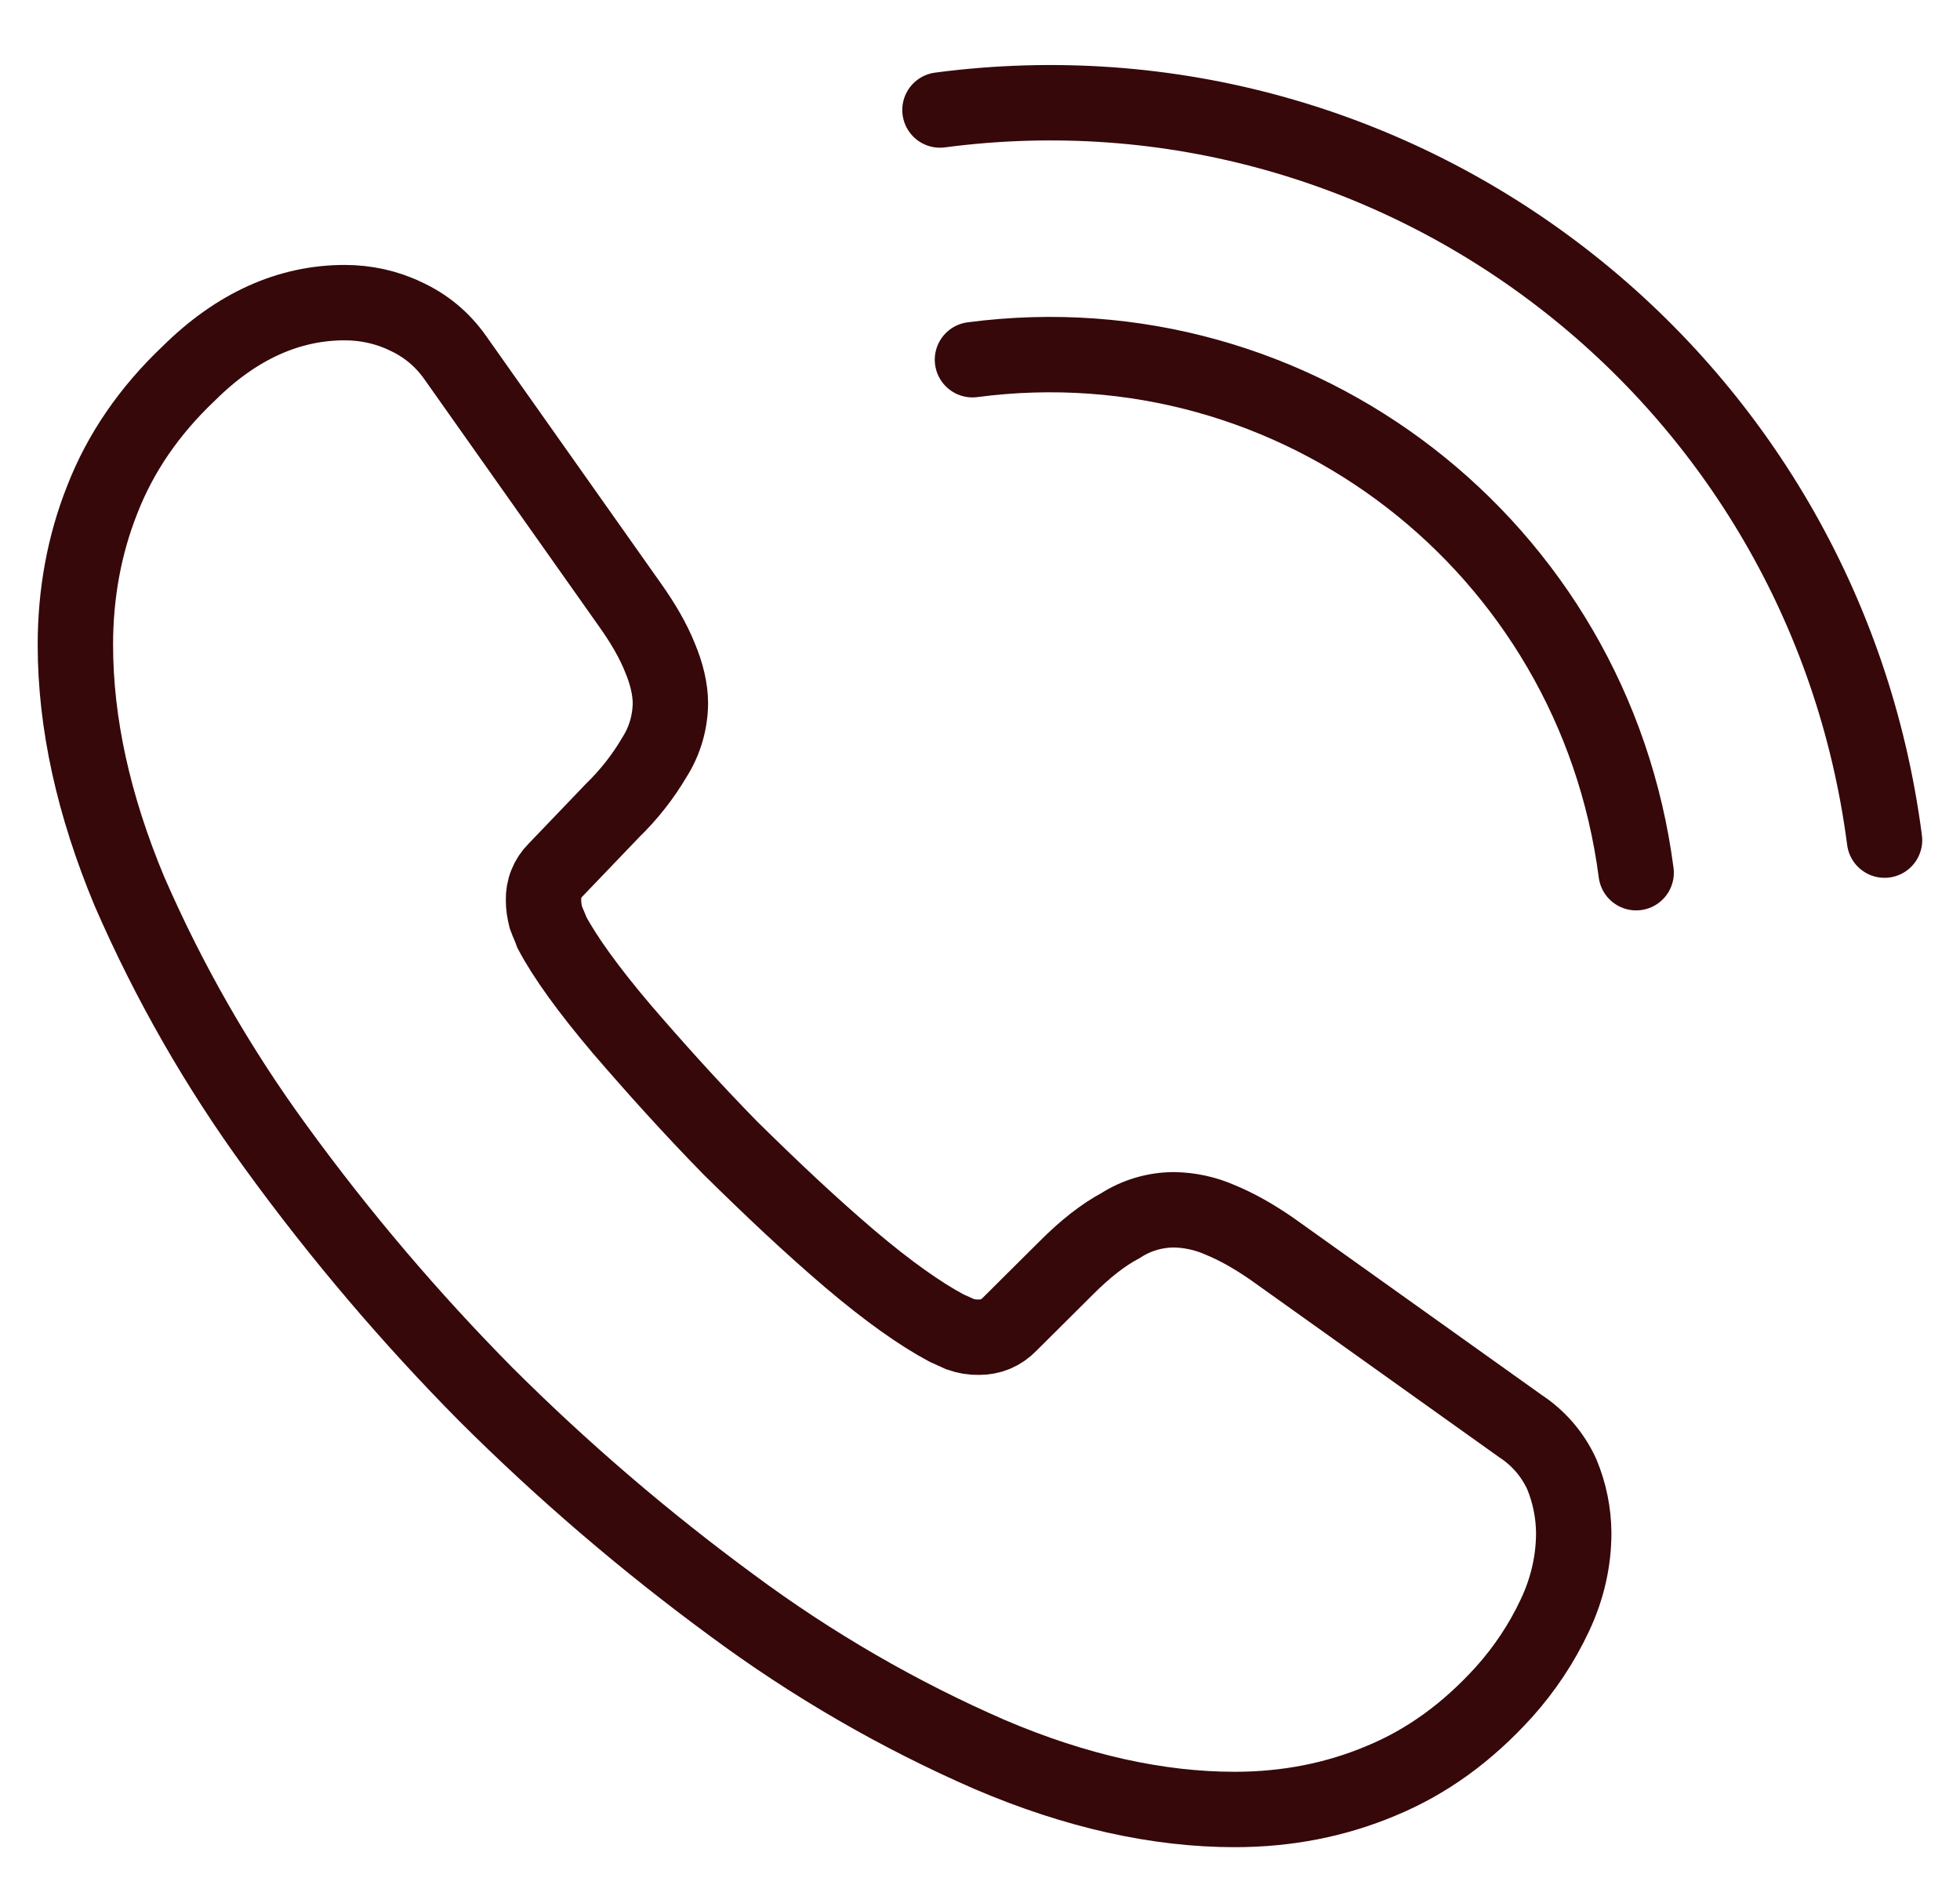
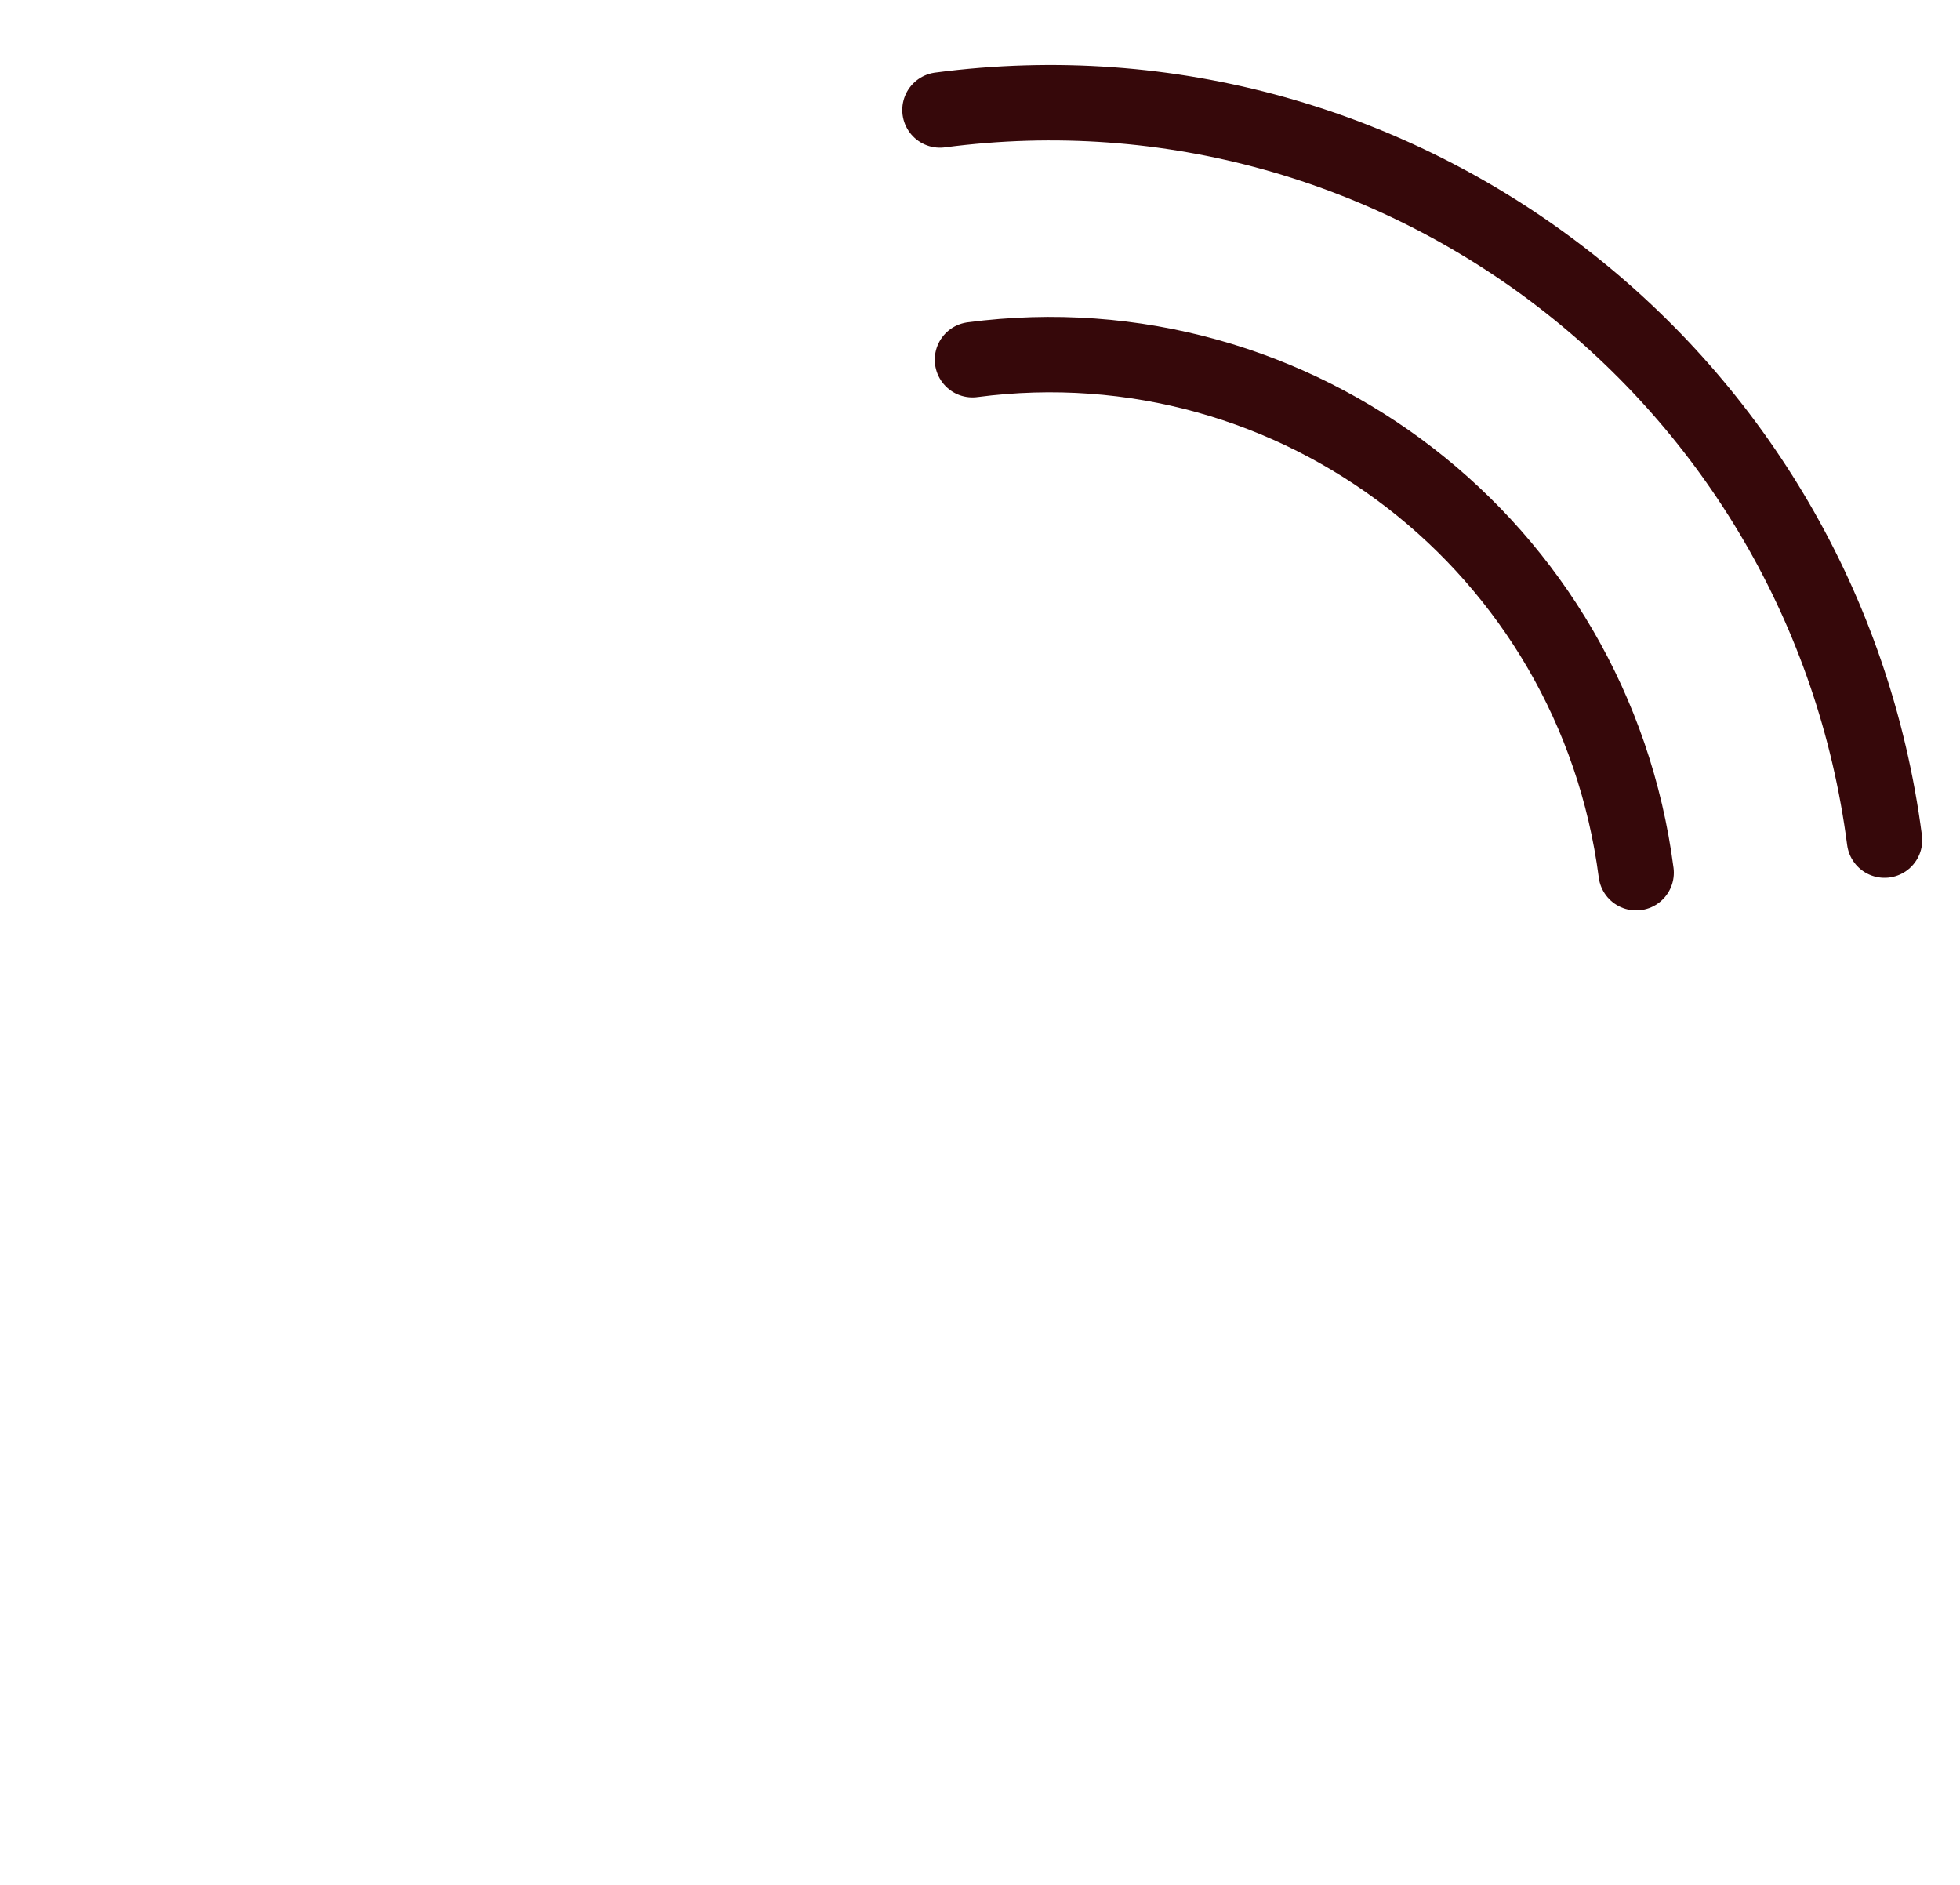
<svg xmlns="http://www.w3.org/2000/svg" width="26" height="25" viewBox="0 0 26 25" fill="none">
-   <path d="M20.876 20.332C20.876 20.692 20.797 21.062 20.627 21.422C20.453 21.794 20.225 22.137 19.951 22.442C19.463 22.981 18.926 23.37 18.317 23.621C17.72 23.872 17.073 24 16.378 24C15.362 24 14.277 23.761 13.131 23.272C11.919 22.744 10.771 22.079 9.708 21.291C8.552 20.442 7.461 19.507 6.444 18.493C5.438 17.476 4.51 16.384 3.668 15.226C2.894 14.167 2.239 13.024 1.716 11.82C1.239 10.676 1 9.588 1 8.551C1 7.871 1.119 7.223 1.358 6.623C1.596 6.012 1.976 5.453 2.504 4.953C3.14 4.322 3.836 4.014 4.573 4.014C4.852 4.014 5.13 4.074 5.379 4.194C5.638 4.313 5.865 4.493 6.046 4.753L8.356 8.022C8.533 8.271 8.666 8.502 8.754 8.722C8.842 8.93 8.893 9.141 8.893 9.33C8.89 9.582 8.818 9.828 8.683 10.041C8.53 10.301 8.343 10.539 8.127 10.749L7.369 11.54C7.317 11.592 7.275 11.654 7.248 11.723C7.22 11.792 7.208 11.866 7.21 11.94C7.21 12.017 7.221 12.088 7.241 12.168C7.27 12.248 7.301 12.308 7.321 12.368C7.497 12.699 7.806 13.128 8.246 13.647C8.694 14.167 9.171 14.698 9.688 15.226C10.227 15.757 10.744 16.246 11.272 16.696C11.788 17.134 12.217 17.434 12.555 17.614L12.736 17.696C12.815 17.724 12.899 17.738 12.983 17.736C13.059 17.737 13.135 17.723 13.205 17.694C13.276 17.664 13.339 17.62 13.392 17.565L14.147 16.814C14.396 16.565 14.635 16.377 14.865 16.255C15.076 16.119 15.321 16.047 15.572 16.046C15.78 16.049 15.987 16.093 16.179 16.177C16.397 16.266 16.627 16.394 16.874 16.565L20.169 18.915C20.408 19.071 20.598 19.292 20.717 19.552C20.82 19.799 20.874 20.064 20.876 20.332V20.332Z" stroke="#36080A" stroke-miterlimit="10" />
  <path d="M12.9 4.771C17.203 4.205 21.141 7.248 21.704 11.575" stroke="#36080A" stroke-linecap="round" stroke-linejoin="round" />
  <path d="M12.469 1.459C18.589 0.653 24.198 4.988 24.999 11.143" stroke="#36080A" stroke-linecap="round" stroke-linejoin="round" />
</svg>